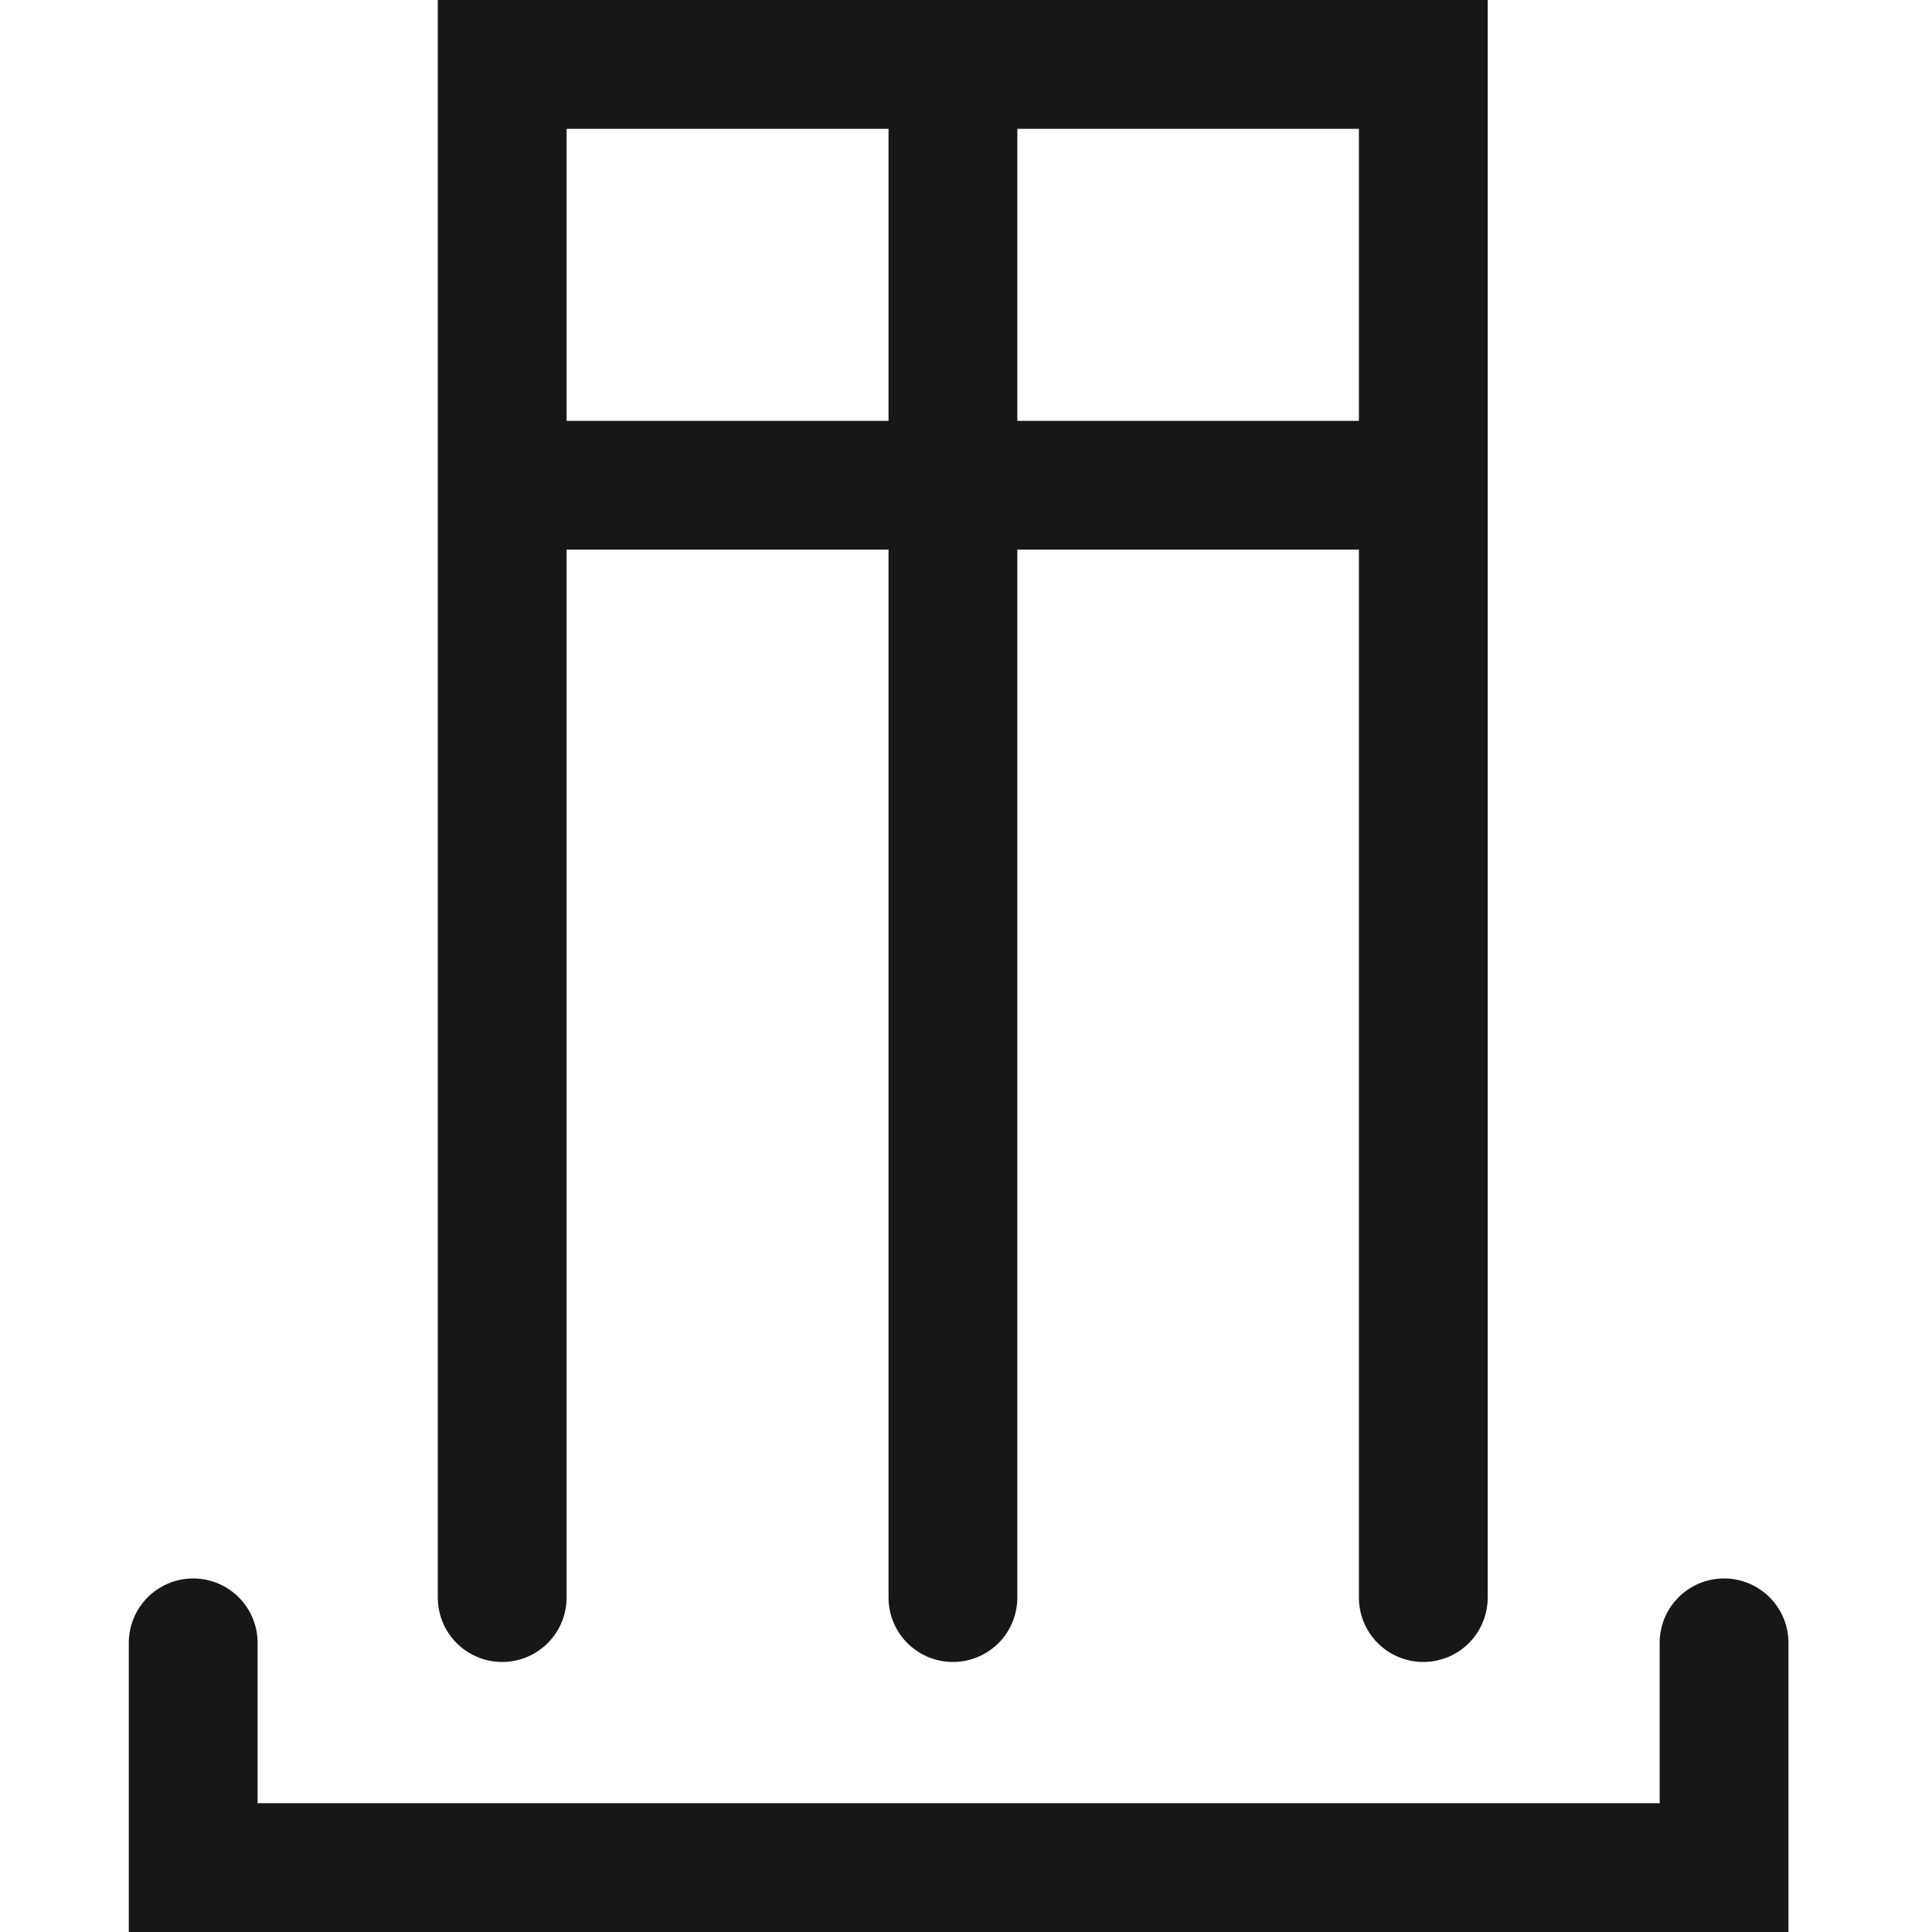
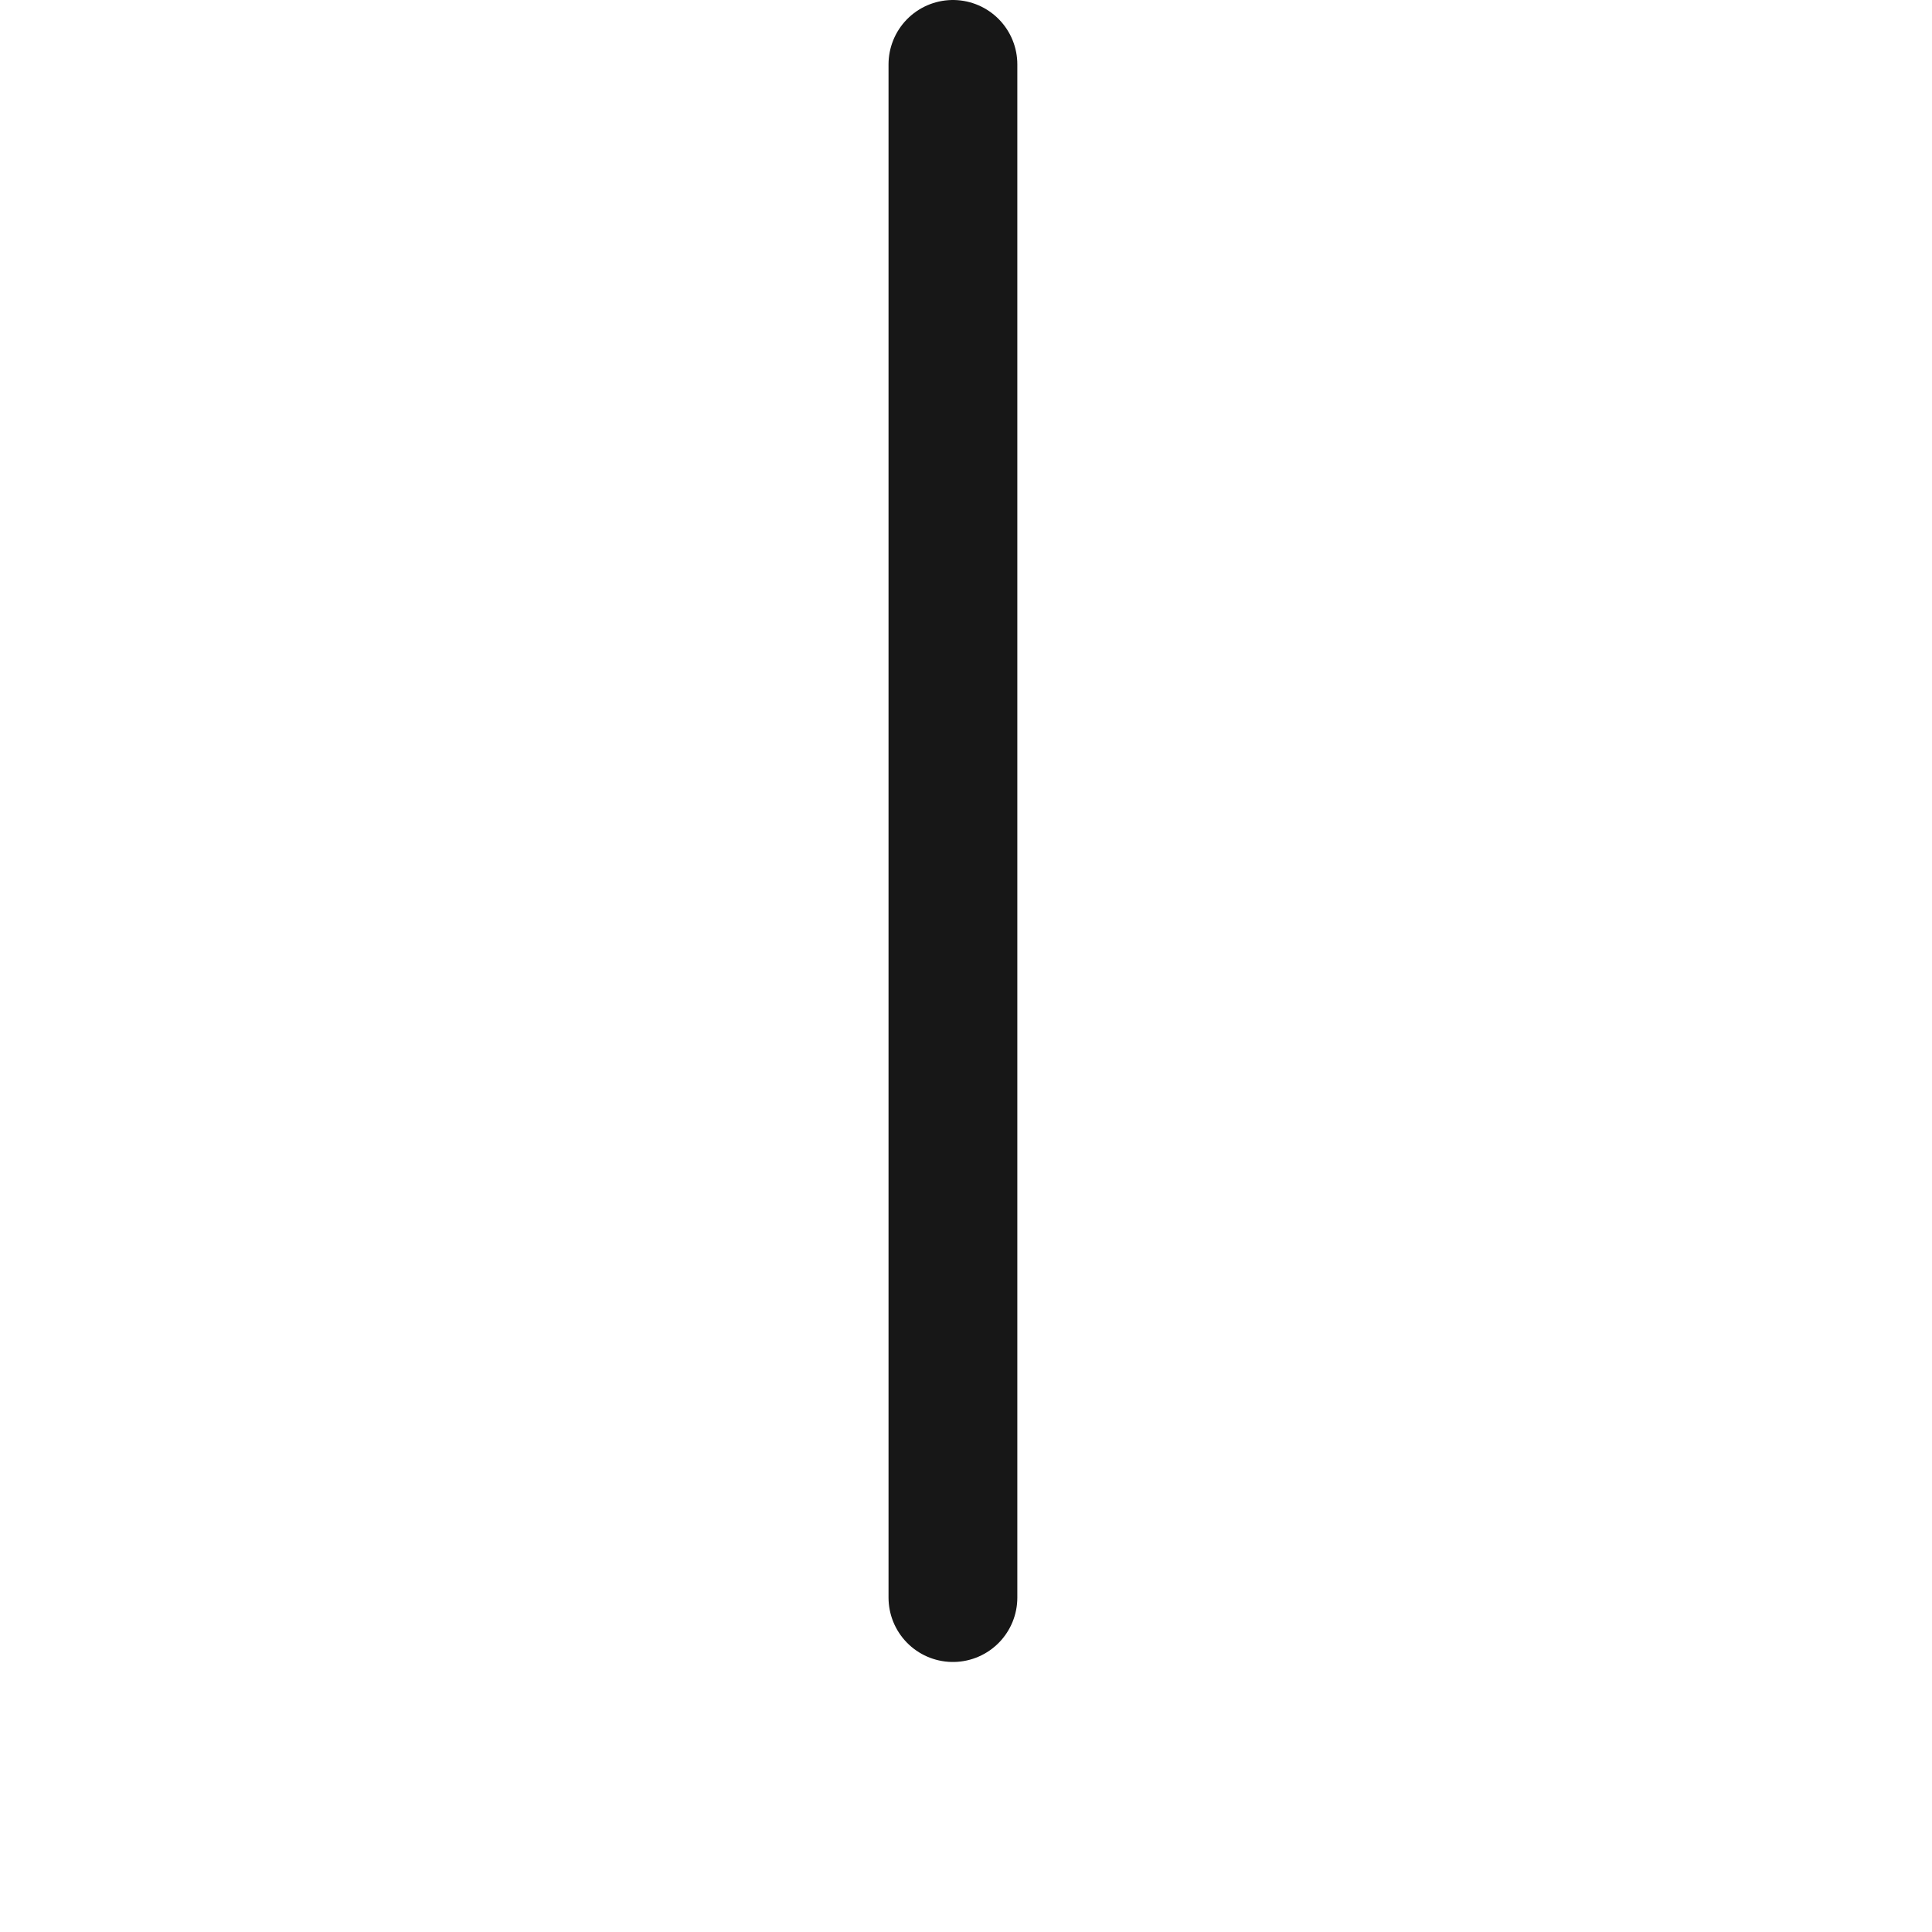
<svg xmlns="http://www.w3.org/2000/svg" width="30px" height="30px" viewBox="0 0 30 30" version="1.1">
  <title>icons/terrace</title>
  <g id="icons/terrace" stroke="none" stroke-width="1" fill="none" fill-rule="evenodd">
    <g id="Group" transform="translate(3, 1)" stroke="#171717" stroke-width="2">
-       <polyline id="Path-14" stroke-linecap="round" points="4.798 23.807 4.798 0 19.101 0 19.101 23.807" />
-       <polyline id="Path-16" stroke-linecap="round" points="0 24.51 0 28 23.771 28 23.771 24.51" />
      <line x1="11.797" y1="0" x2="11.797" y2="23.807" id="Path-17" stroke-linecap="round" />
-       <line x1="4.798" y1="6.535" x2="19.26" y2="6.535" id="Path-18" />
    </g>
  </g>
</svg>